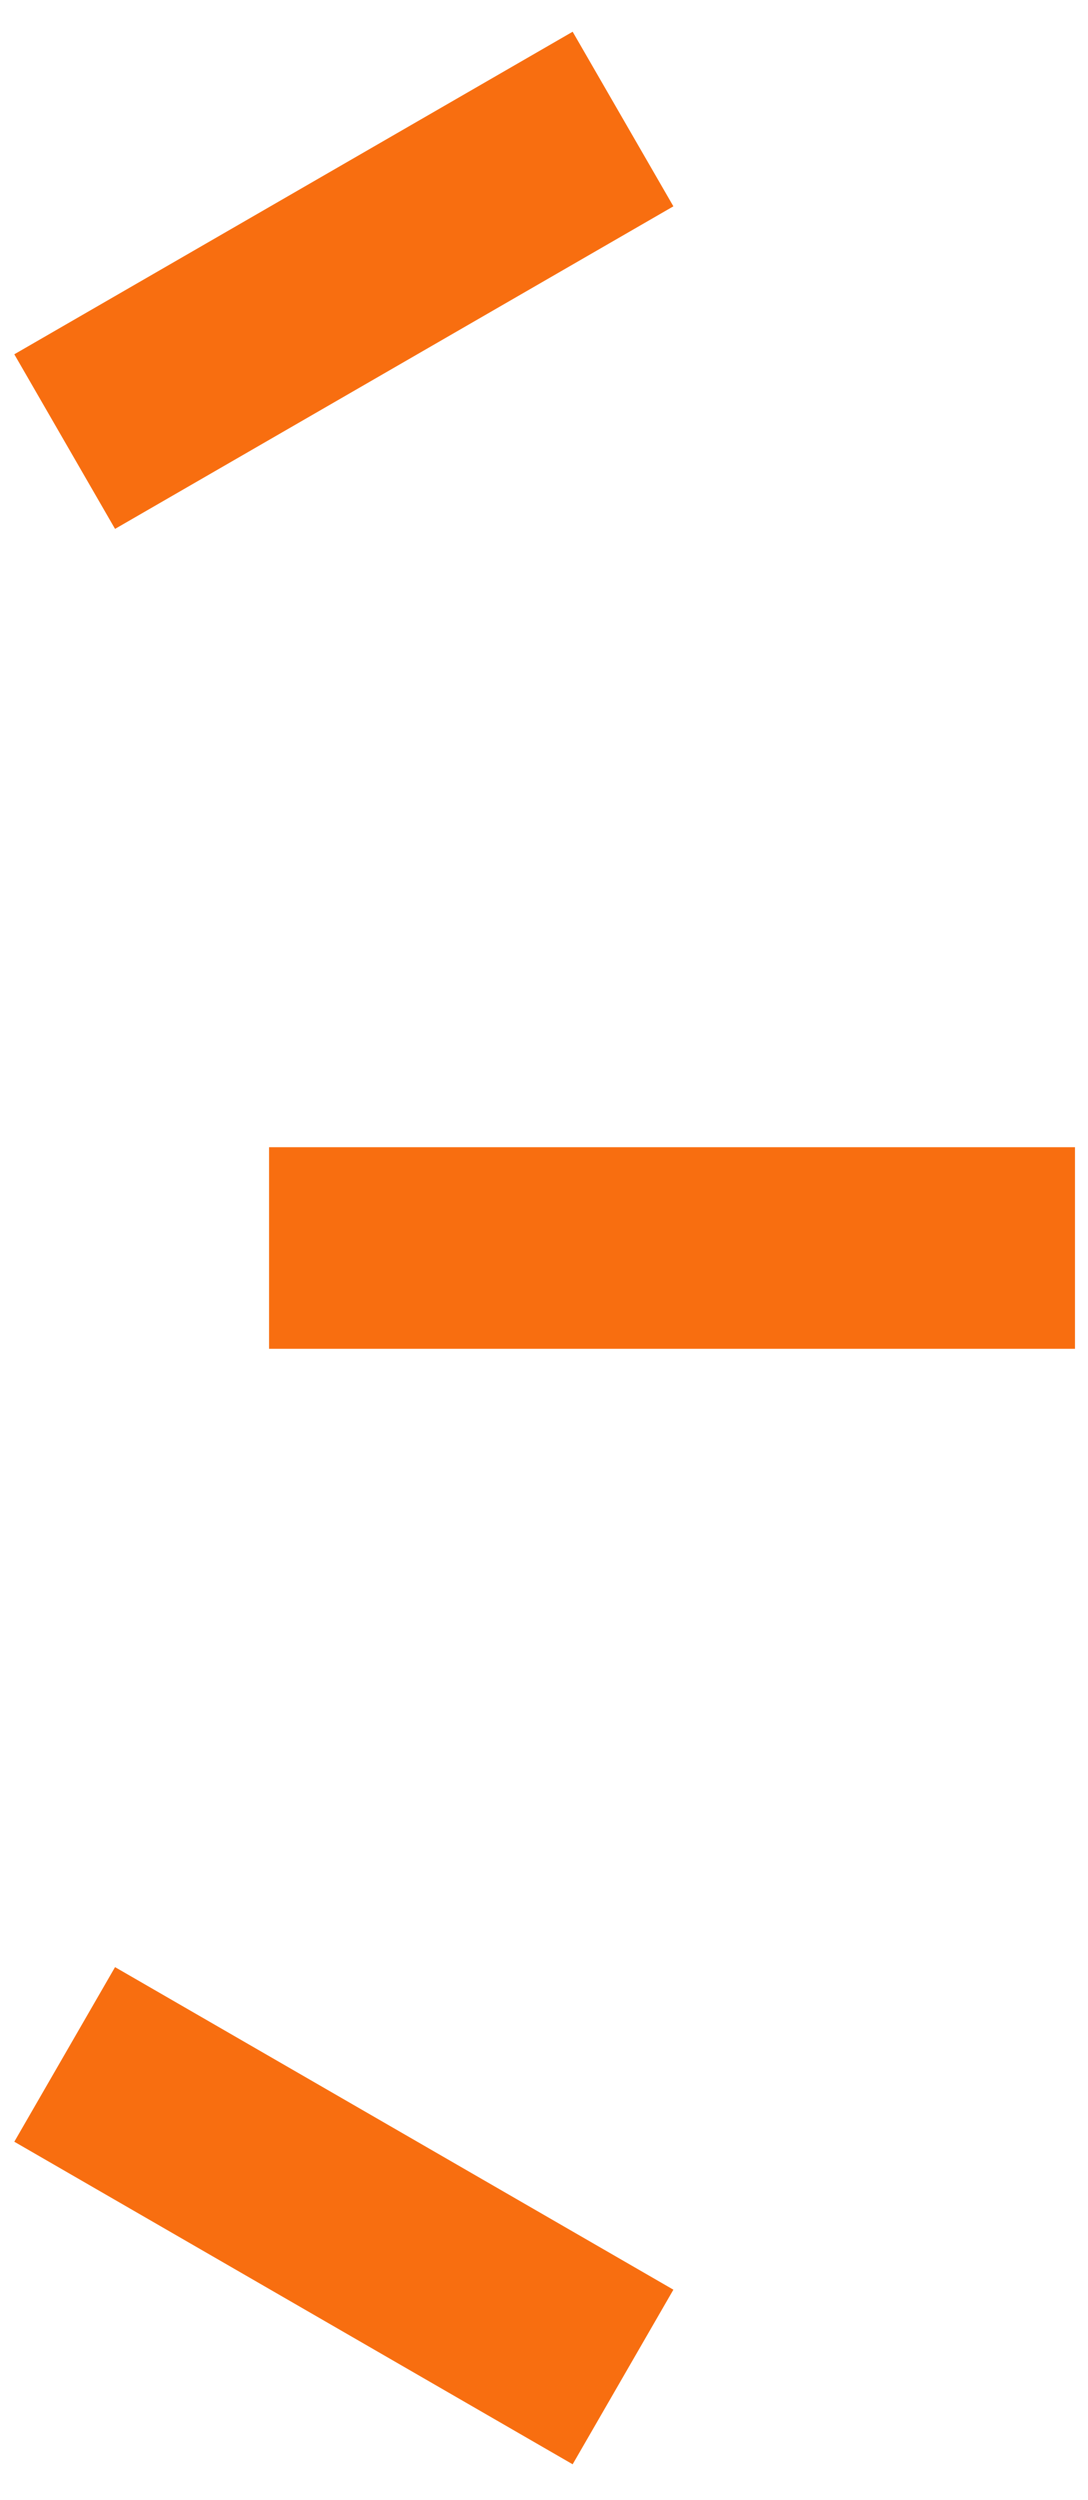
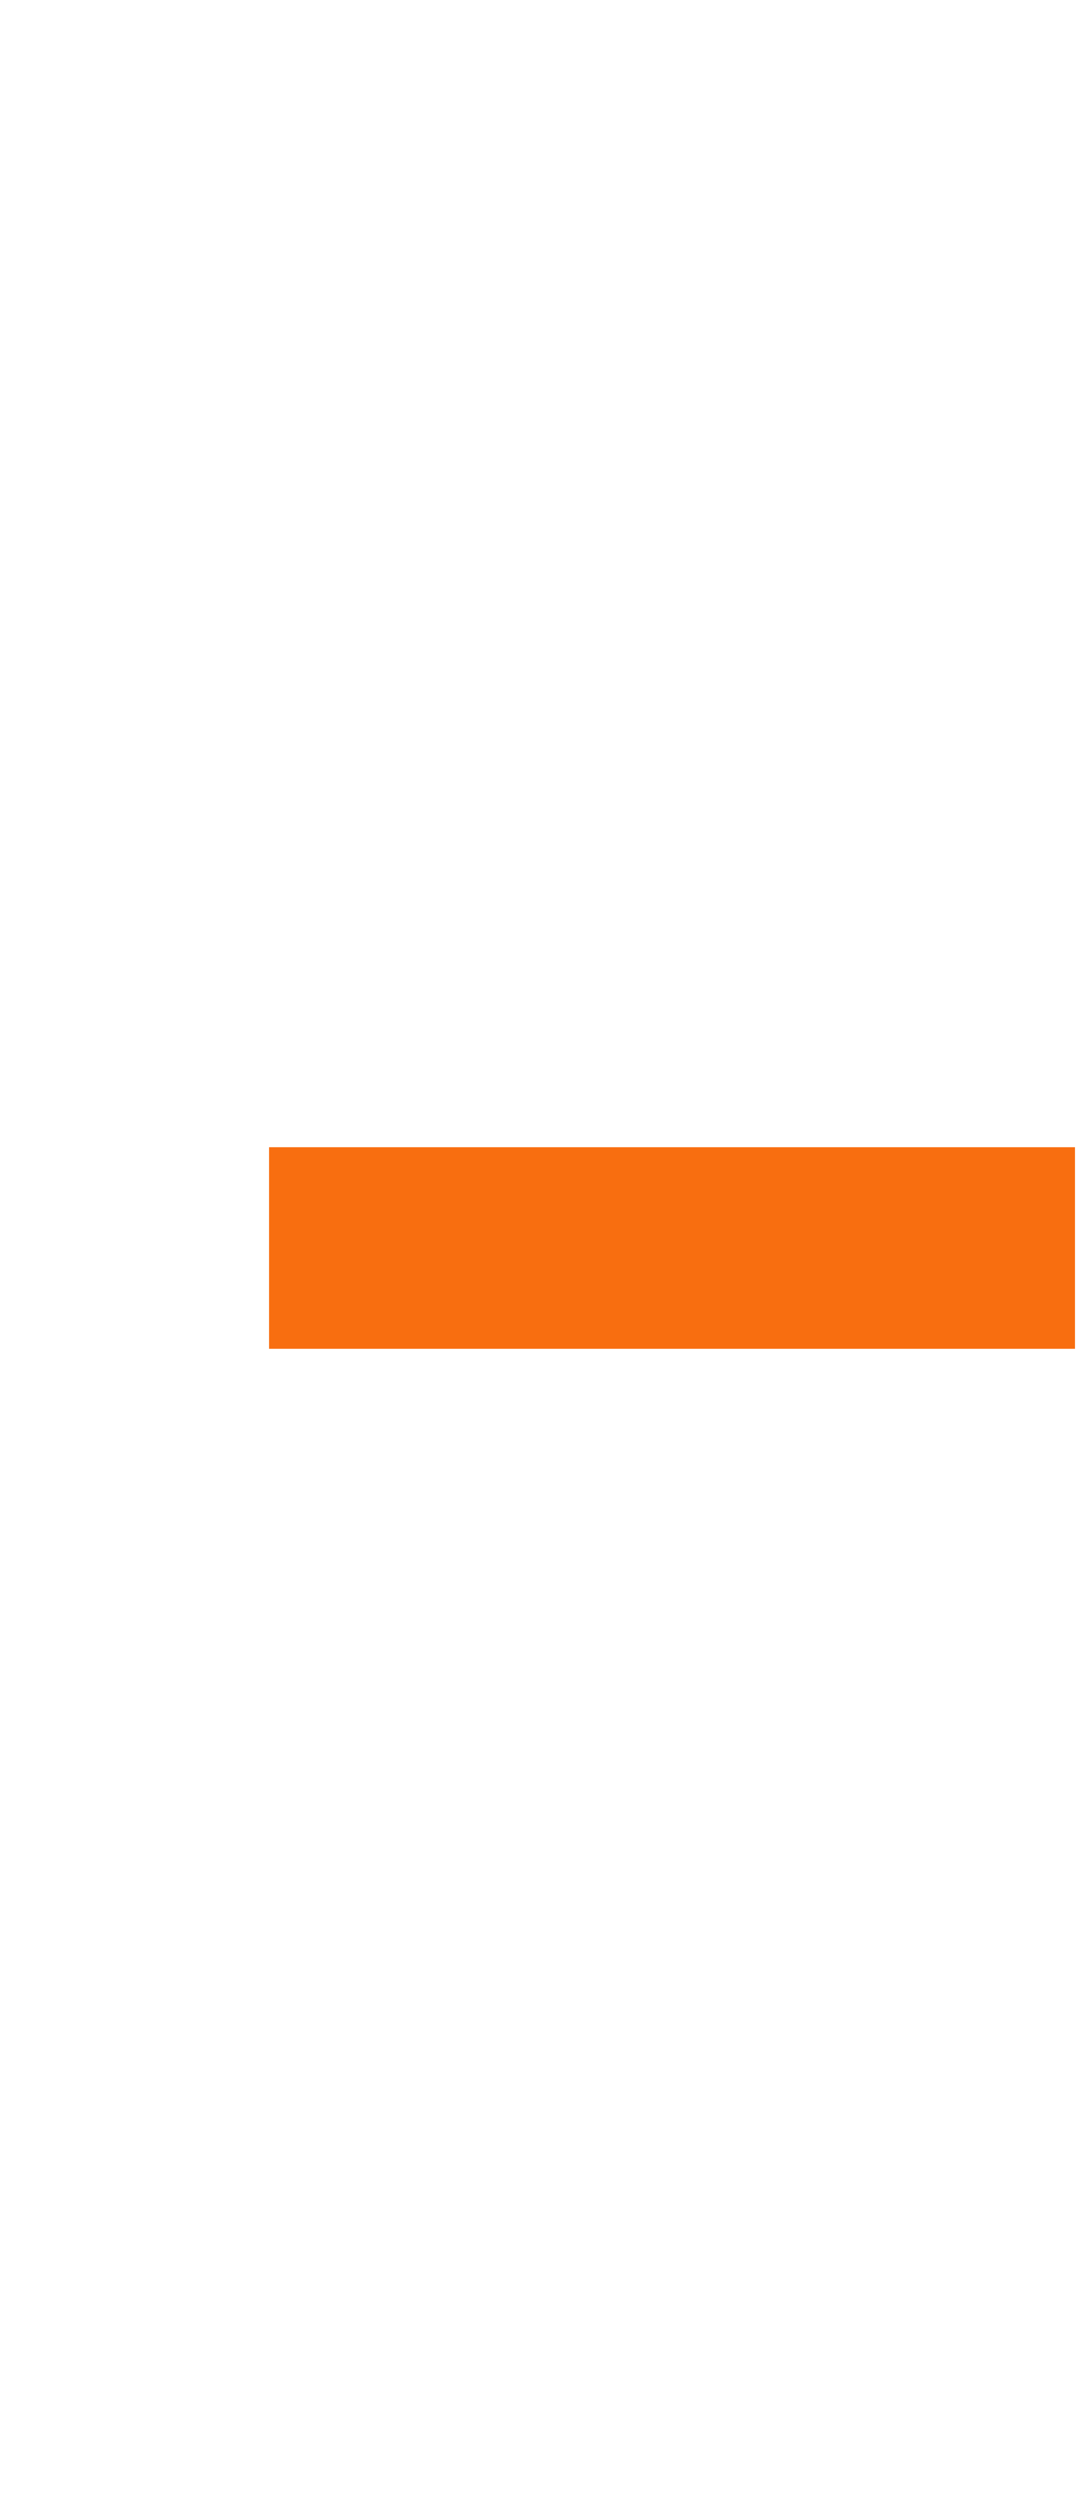
<svg xmlns="http://www.w3.org/2000/svg" width="27" height="62" viewBox="0 0 27 62" fill="none">
-   <path d="M15.461 2.952L1.605 10.952" stroke="#F86E10" stroke-width="5" />
  <path d="M26.677 30.952H6.677" stroke="#F86E10" stroke-width="5" />
-   <path d="M15.461 58.952L1.605 50.952" stroke="#F86E10" stroke-width="5" />
</svg>